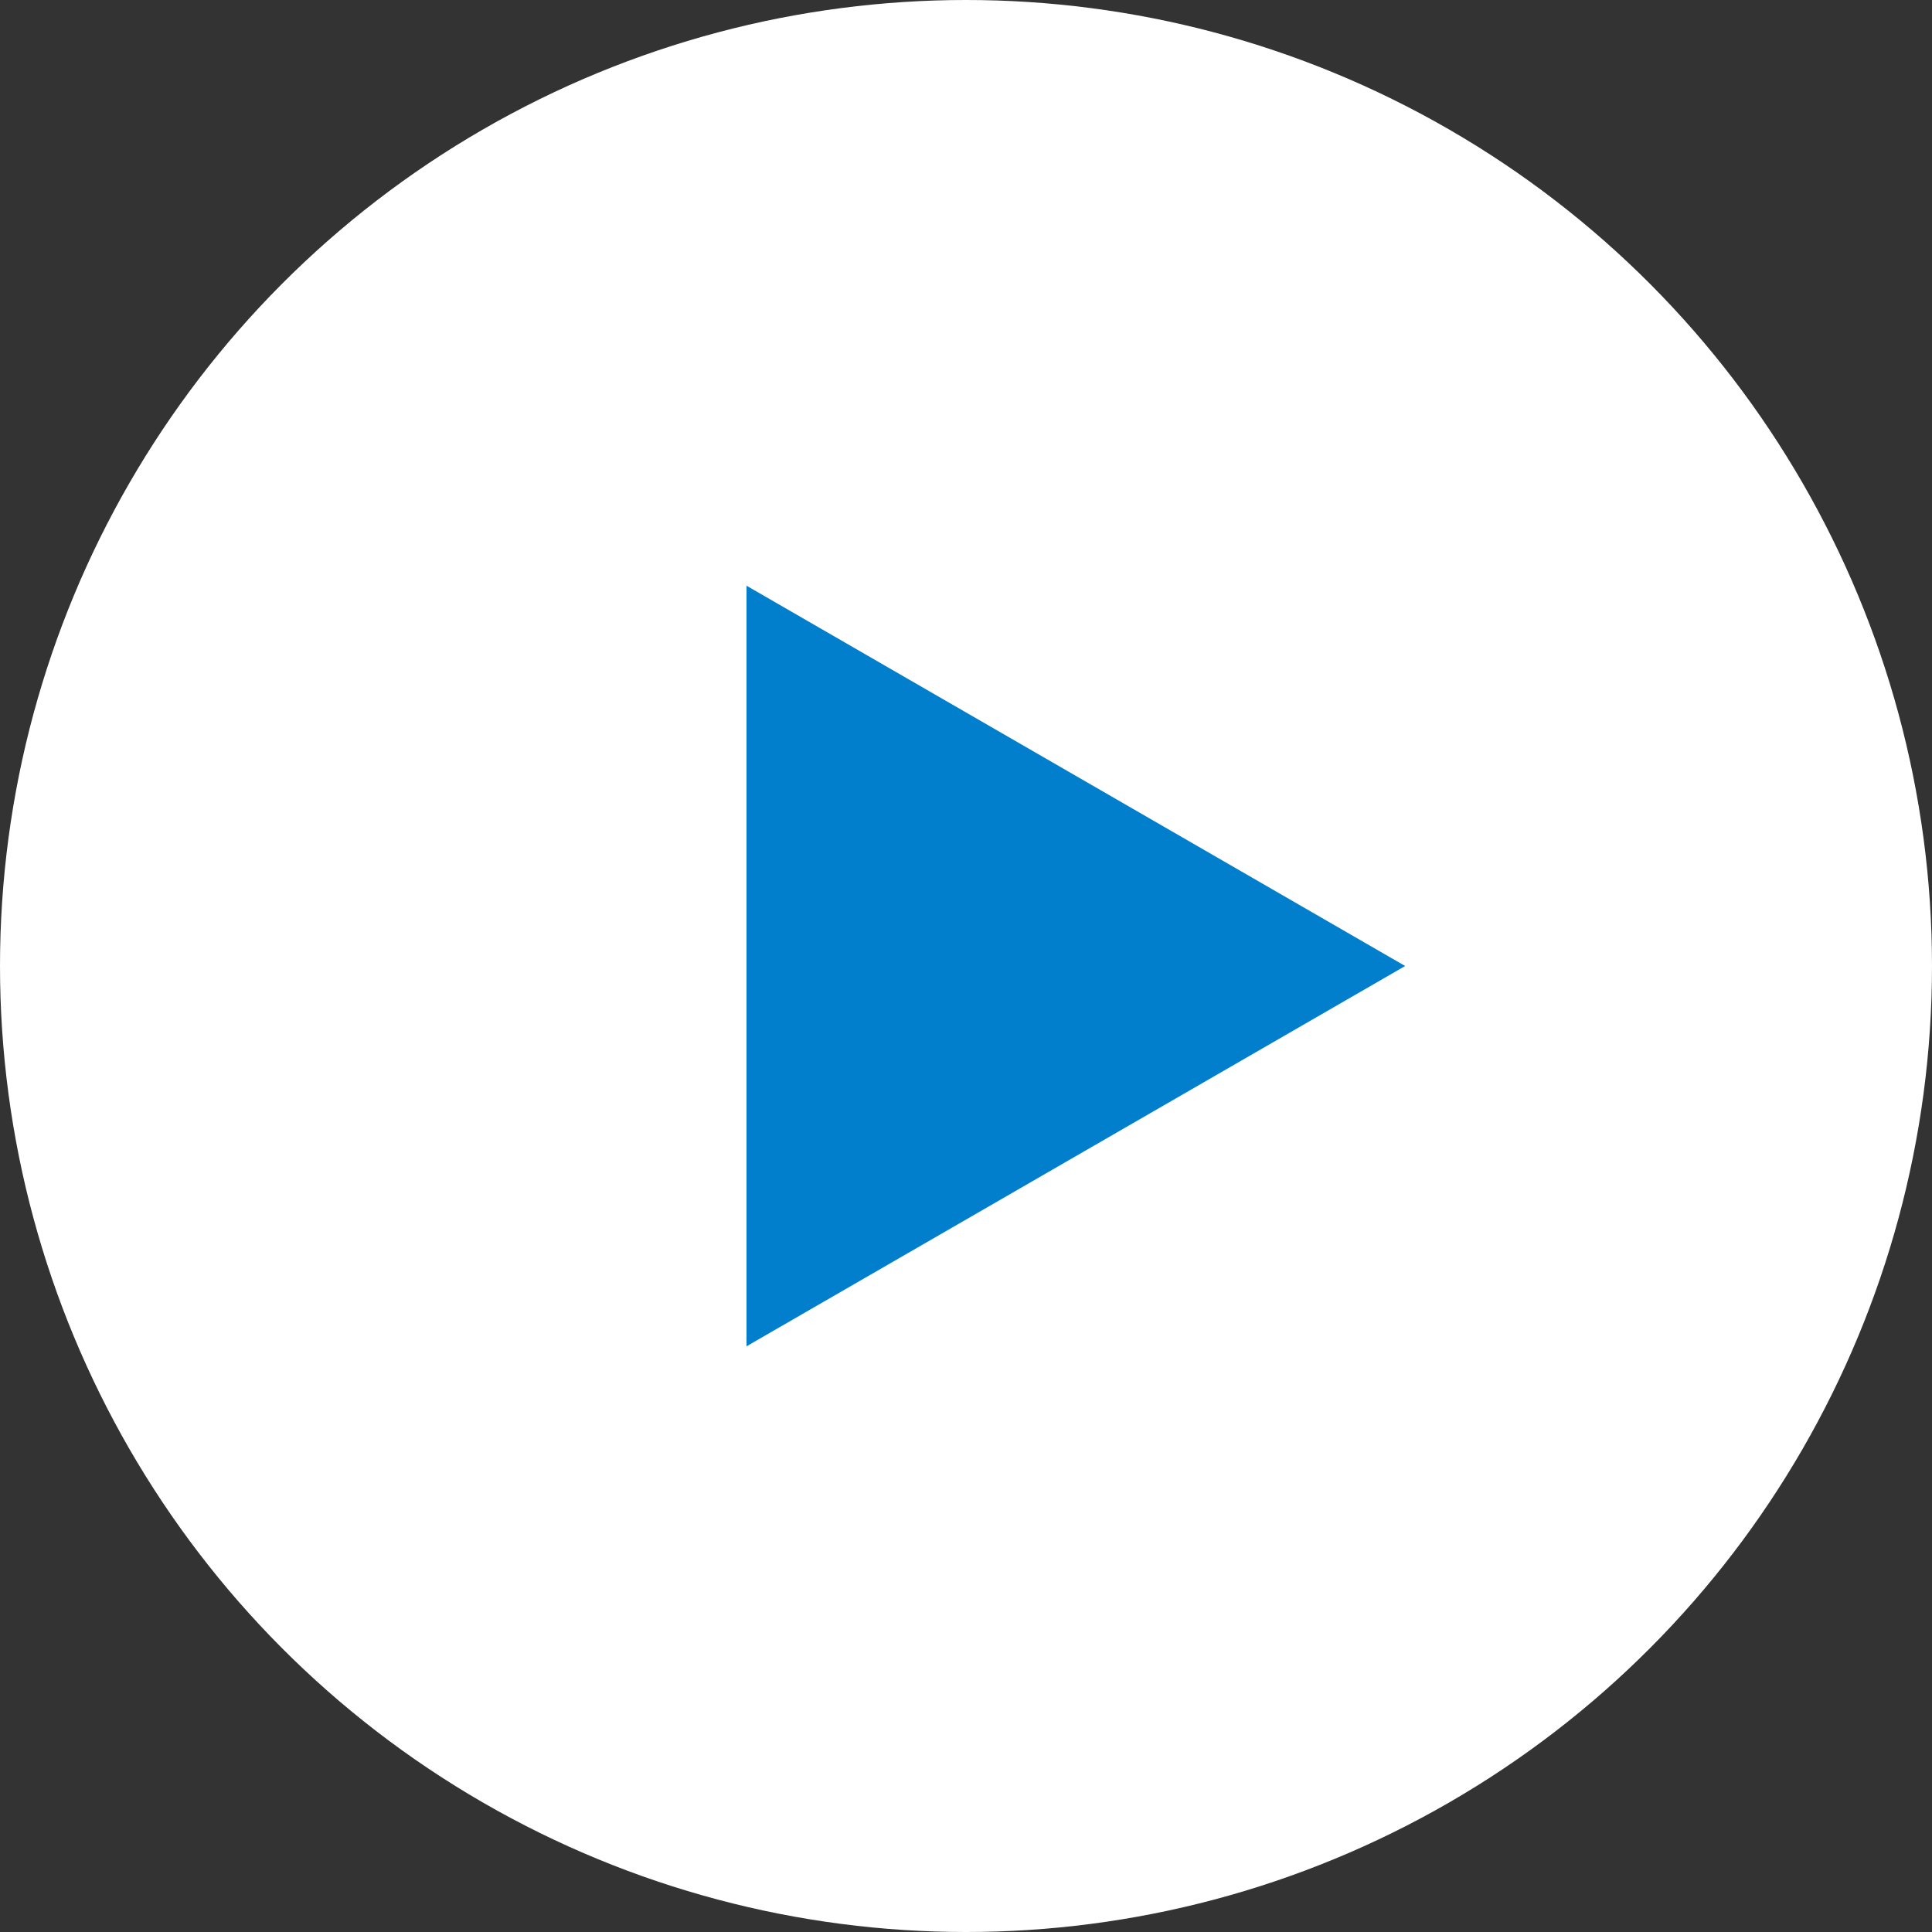
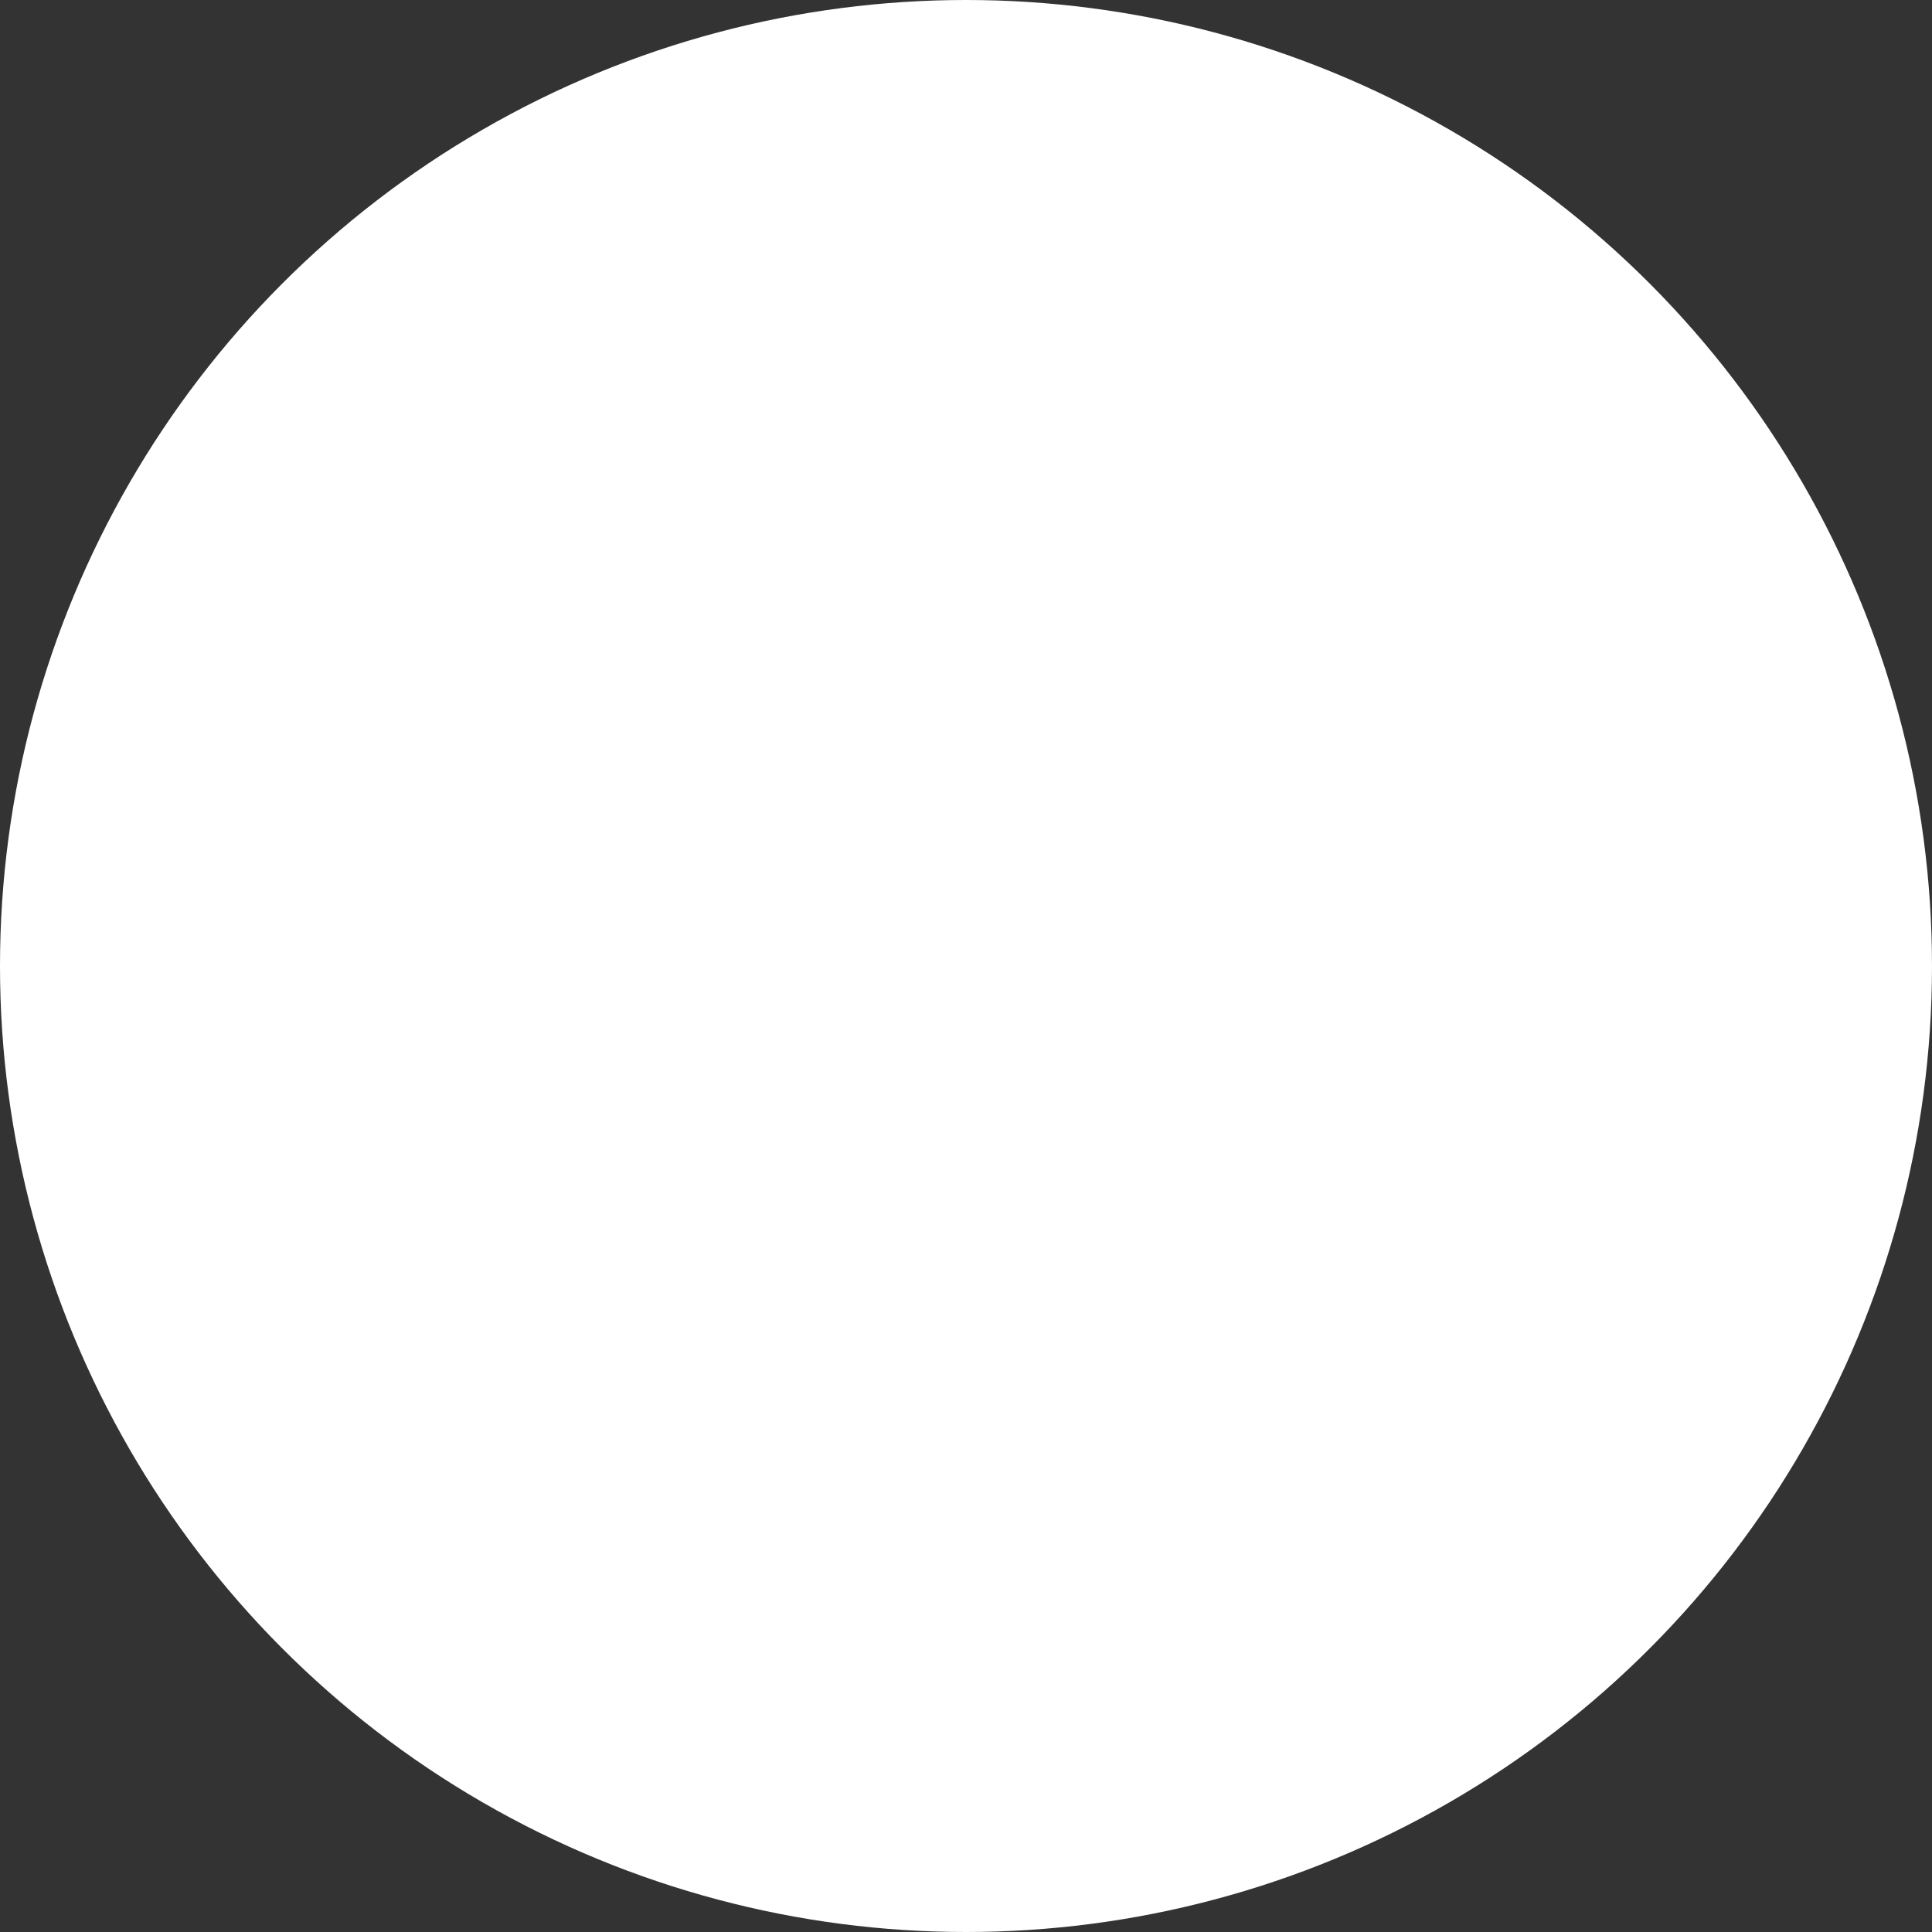
<svg xmlns="http://www.w3.org/2000/svg" width="13" height="13" viewBox="0 0 13 13" fill="none">
  <rect x="0" y="0" width="13" height="13" fill="#333333" stroke="none" />
  <circle cx="6.5" cy="6.5" r="6.5" fill="white" />
-   <path d="M9.455 6.5L5.023 9.059L5.023 3.941L9.455 6.5Z" fill="#017ECC" />
</svg>